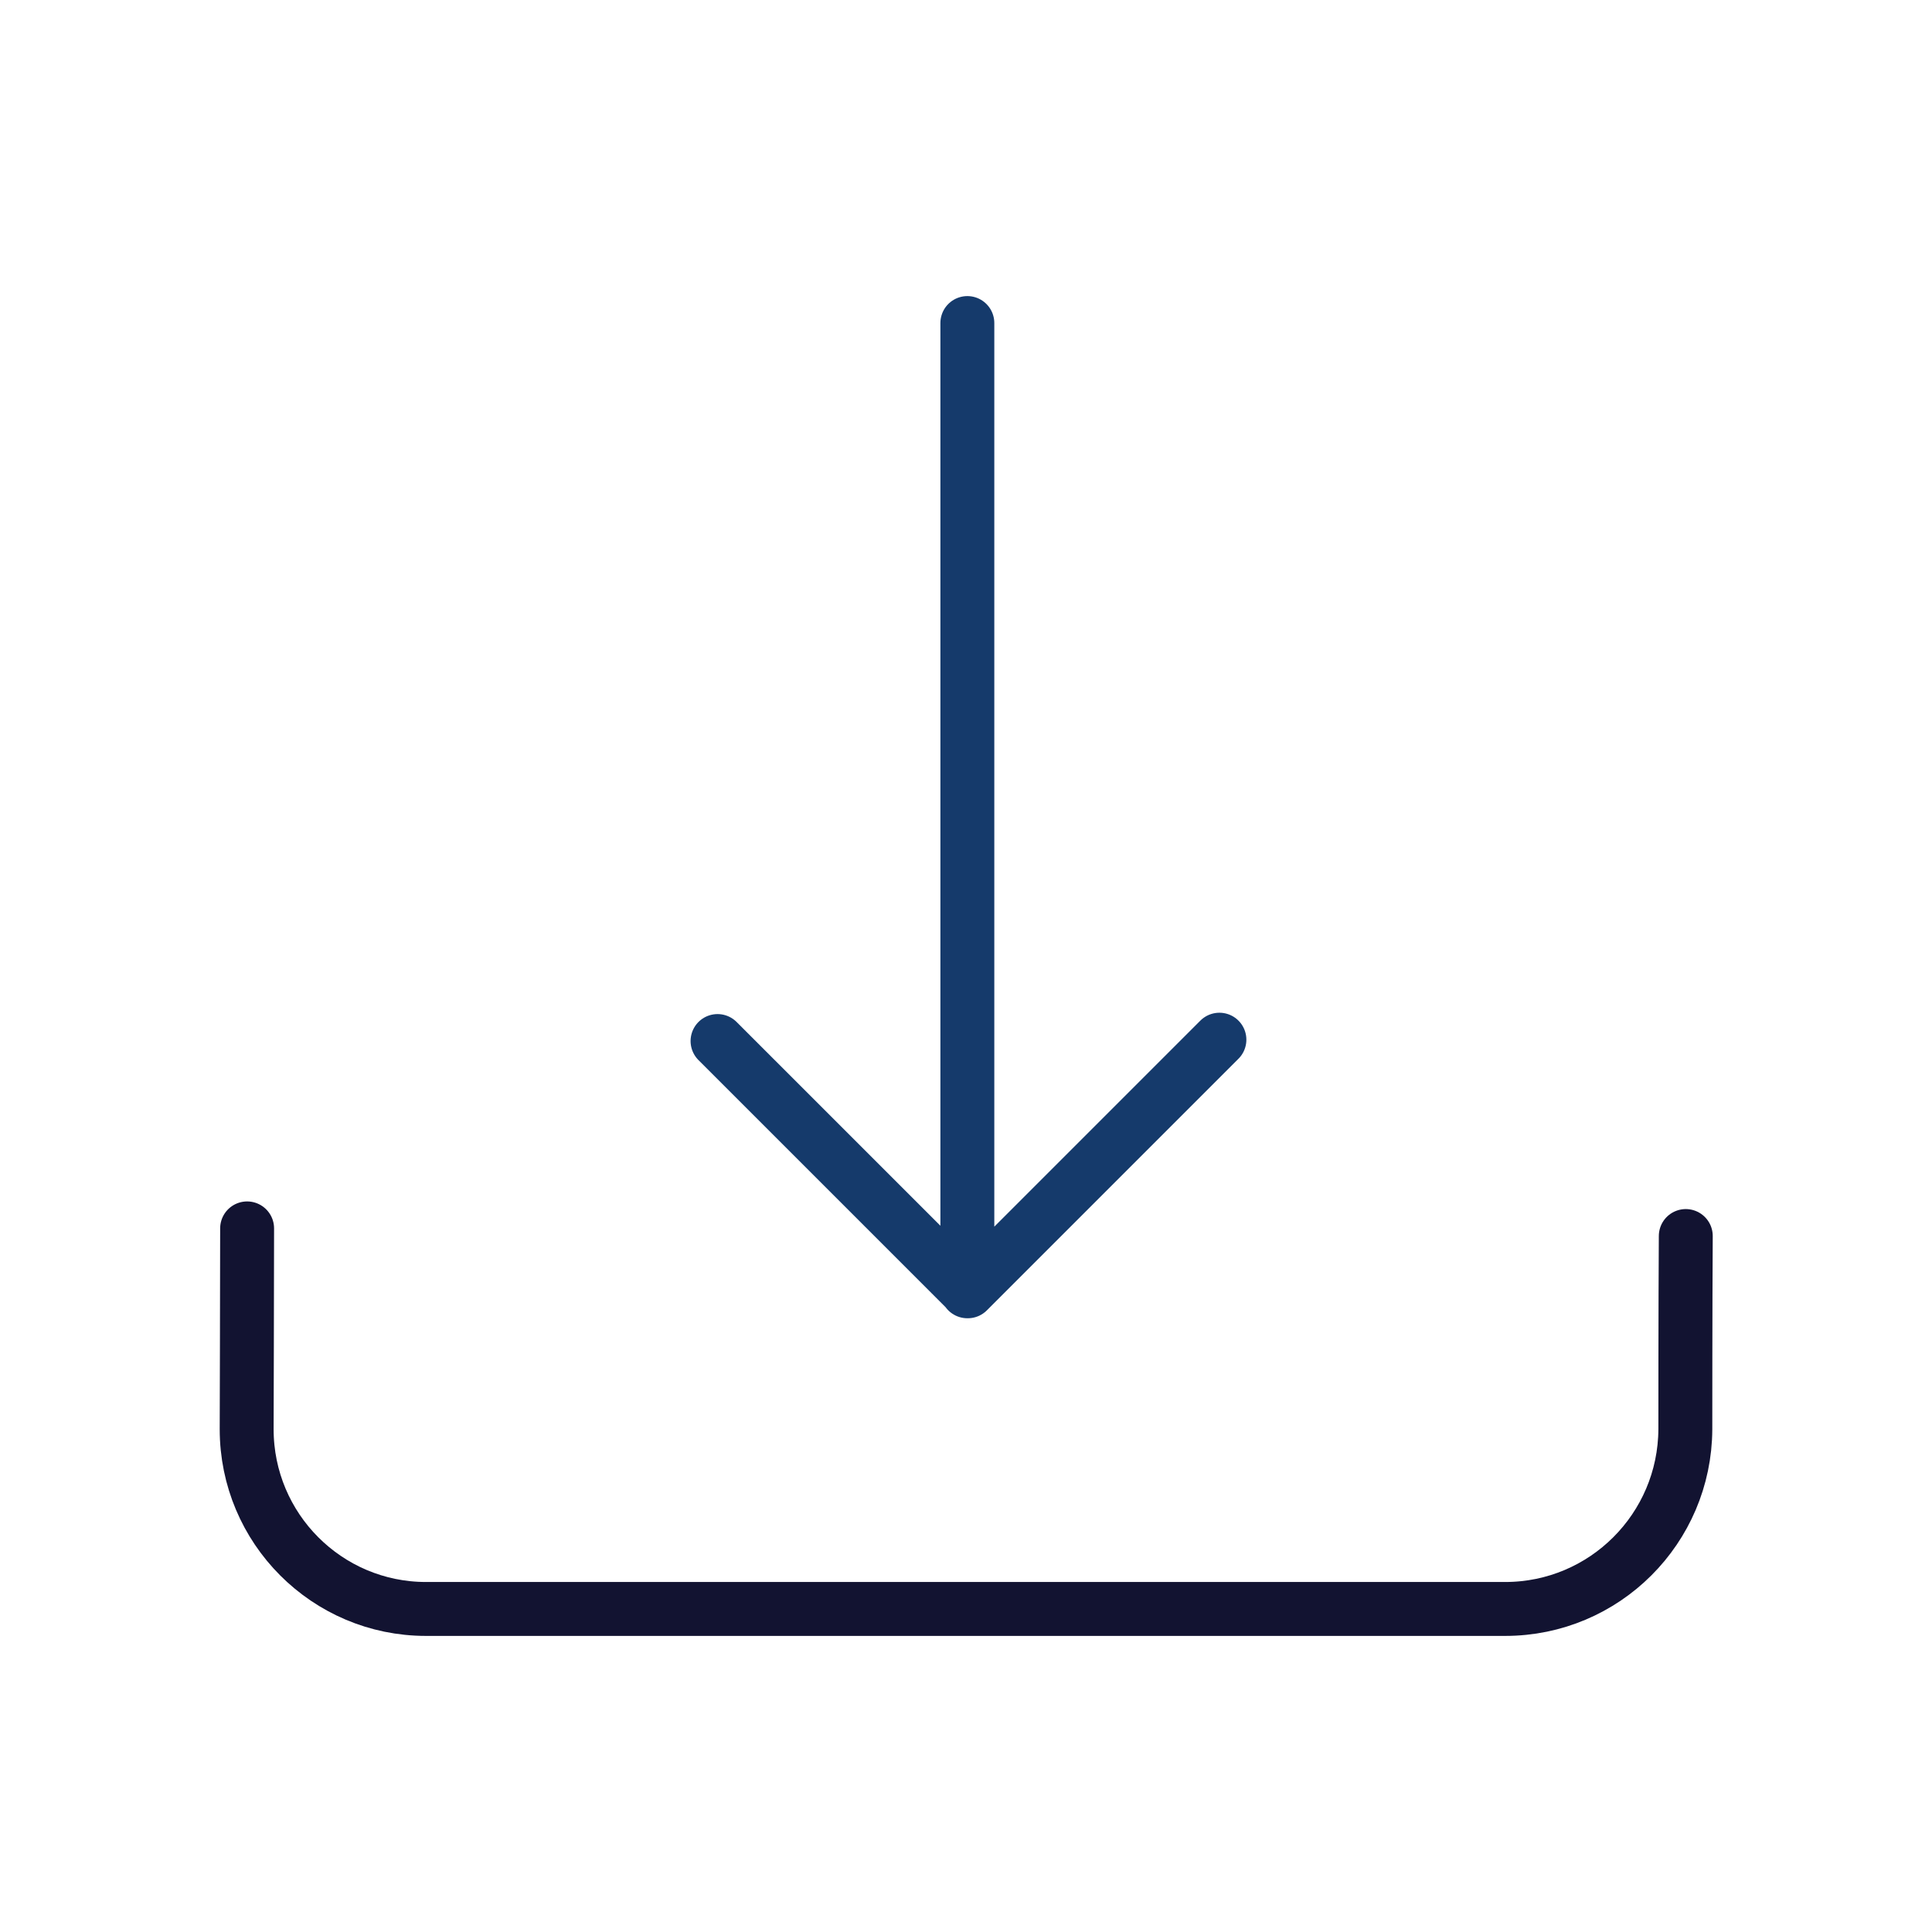
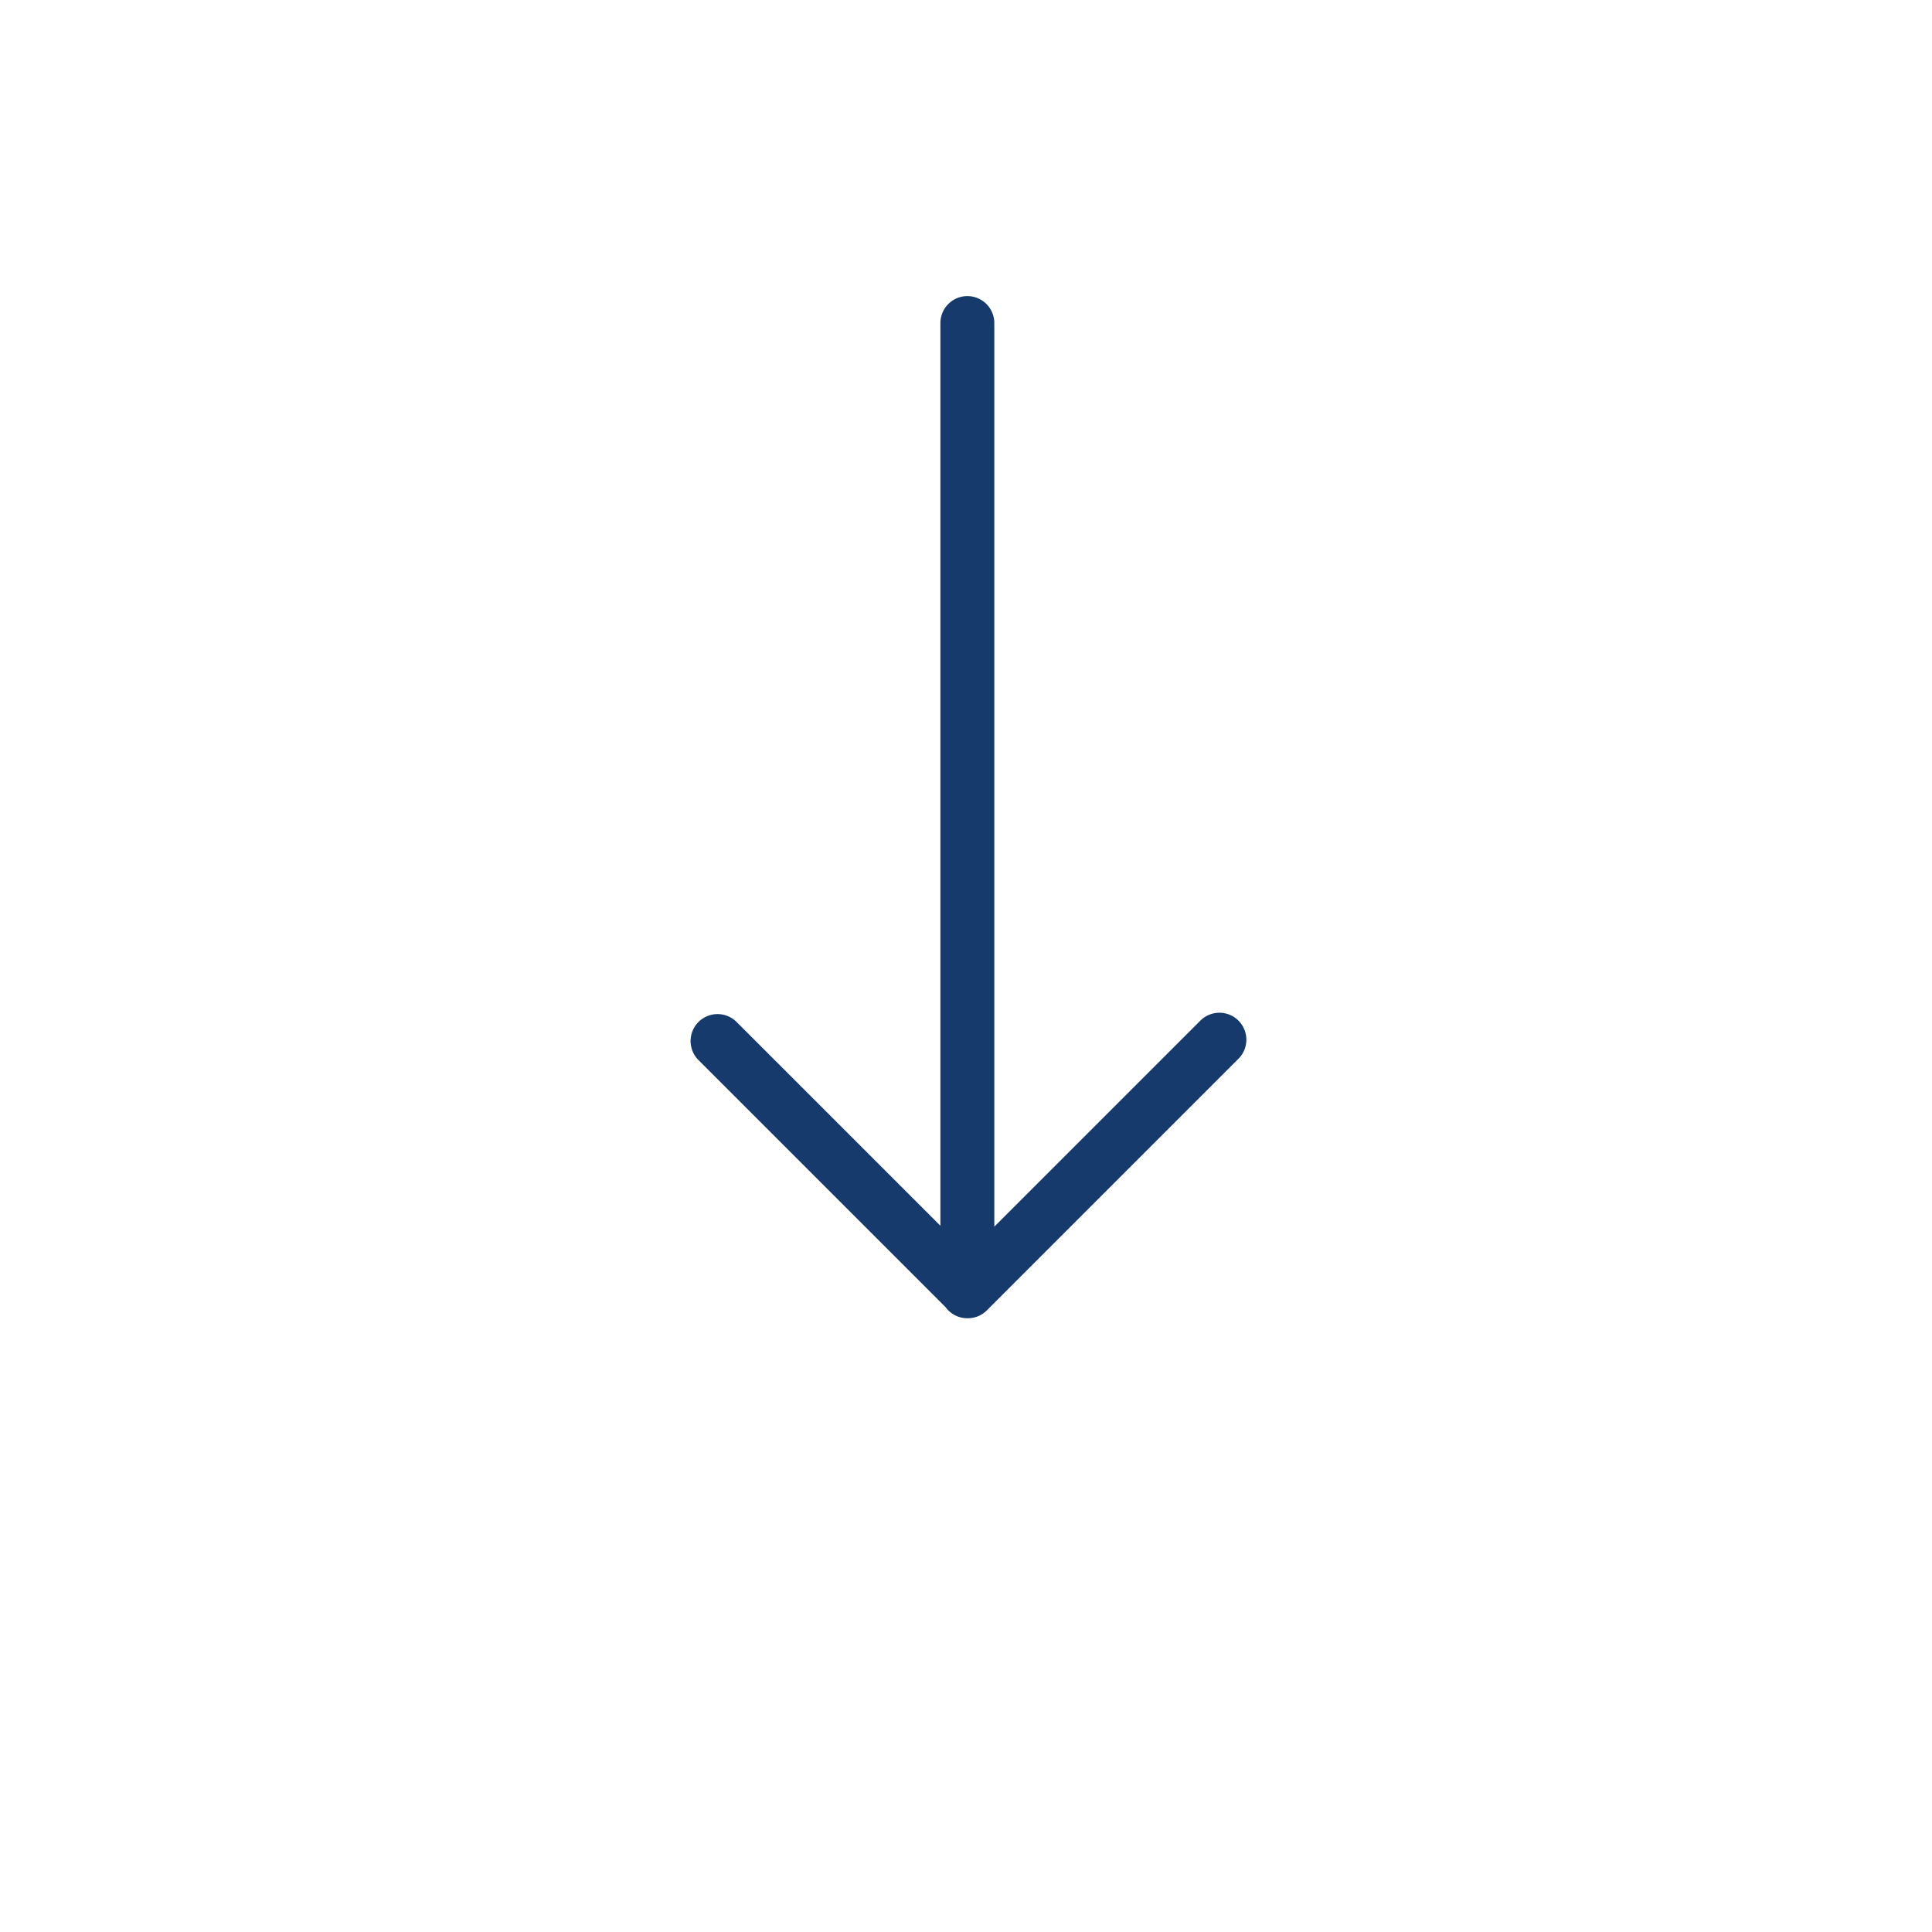
<svg xmlns="http://www.w3.org/2000/svg" width="430" height="430" fill="none" viewBox="0 0 430 430">
  <g stroke-linecap="round" stroke-linejoin="round" stroke-width="12">
-     <path stroke="#121331" stroke-miterlimit="16" d="M55 273.4c0 10.6-.1 44.7-.1 44.7 0 22.1 17.9 40 39.9 40H335c22.1 0 40-17.9 40.1-40 0 0 0-28.5.1-43" />
    <path stroke="#153a6b" stroke-miterlimit="15.13" d="m159.701 231.7 55.7 55.7 56-56m-56.1 56V71.9" />
  </g>
</svg>